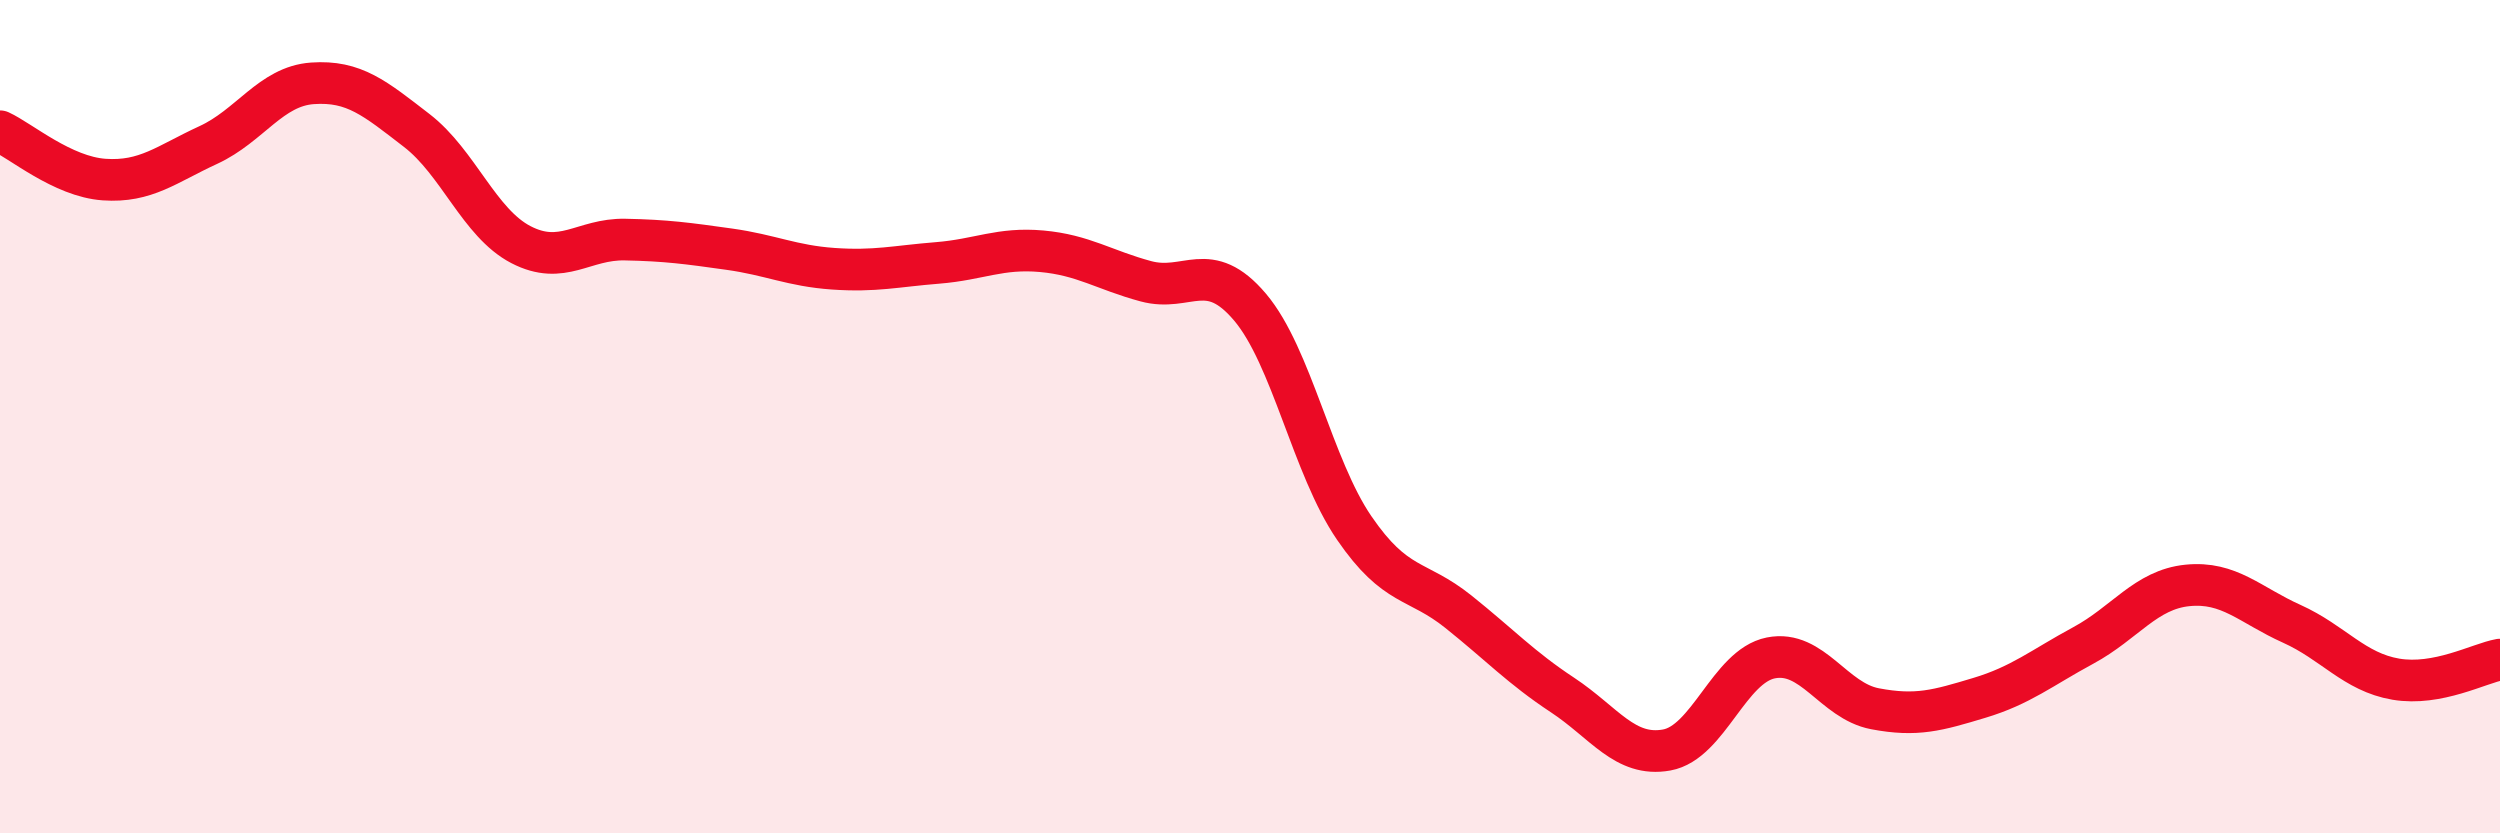
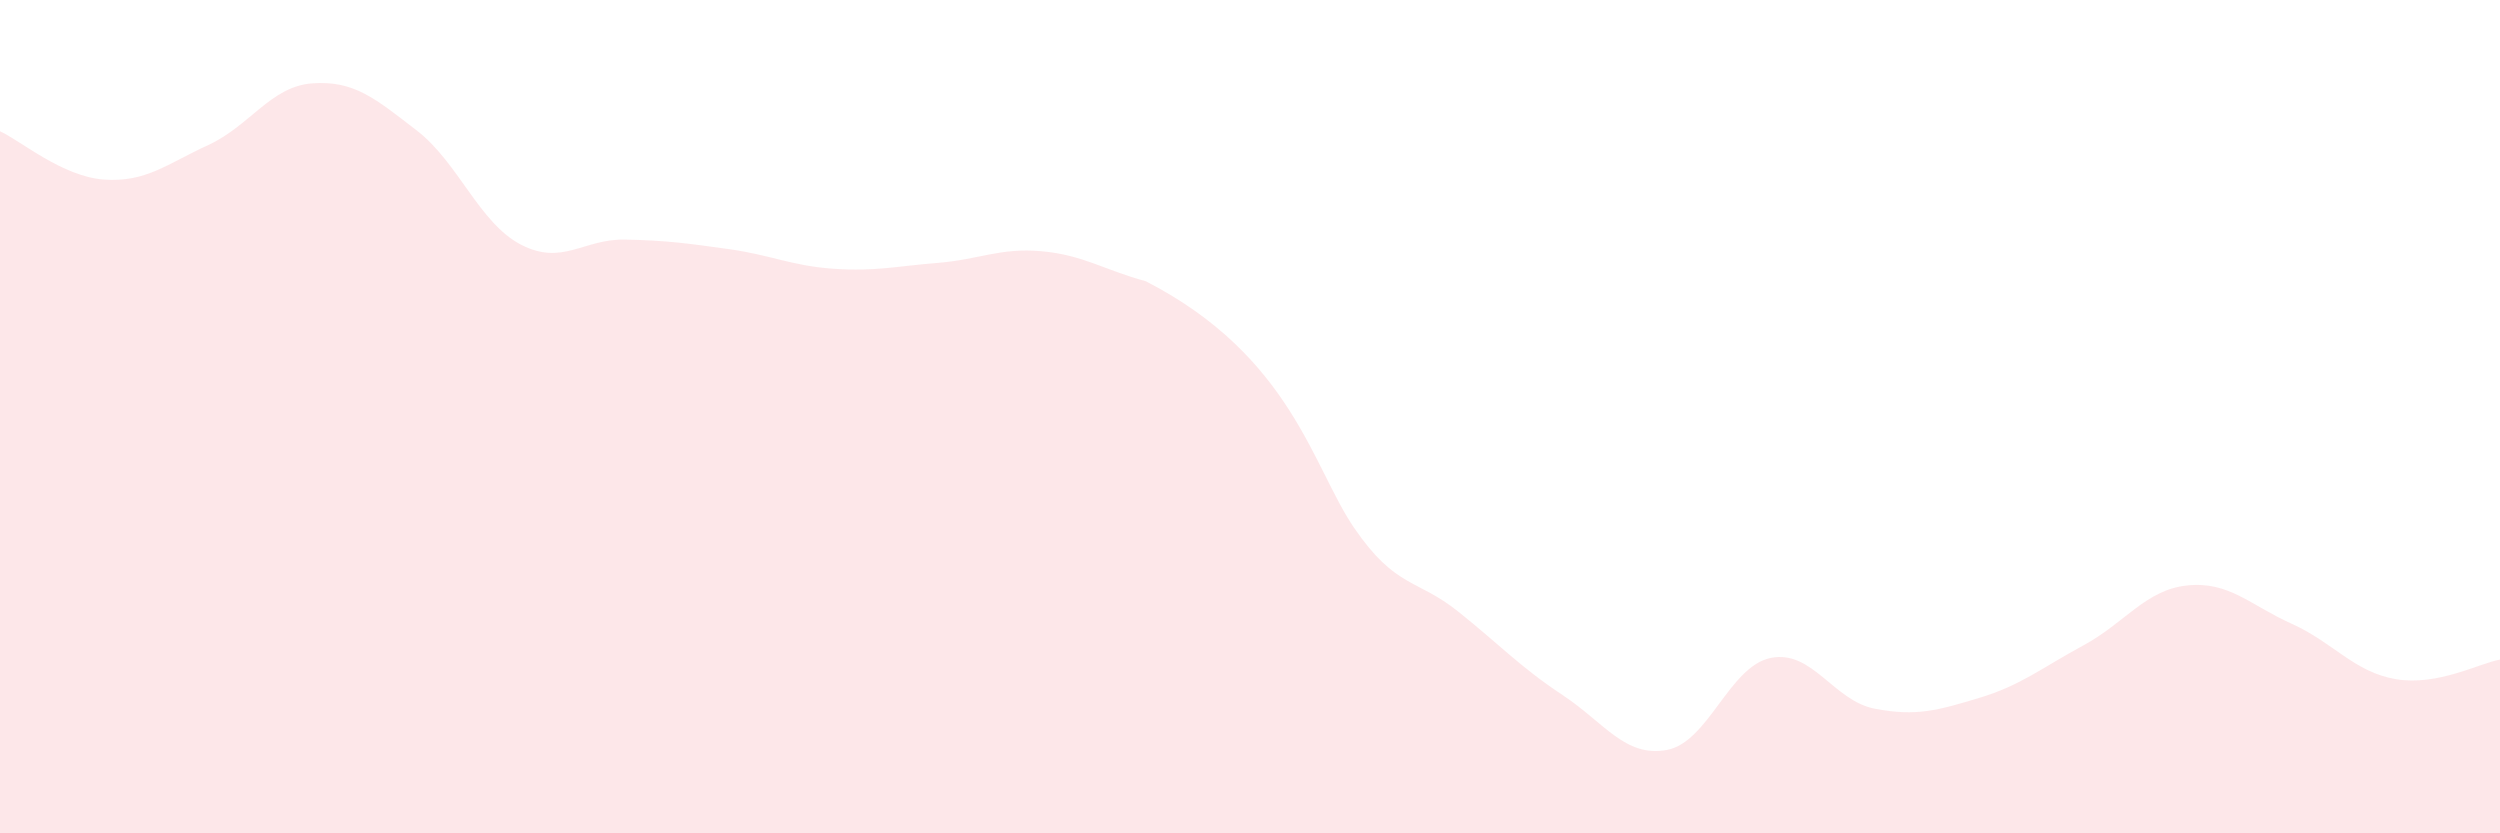
<svg xmlns="http://www.w3.org/2000/svg" width="60" height="20" viewBox="0 0 60 20">
-   <path d="M 0,3.15 C 0.5,3.38 1.5,4.24 2.5,4.31 C 3.5,4.38 4,3.94 5,3.48 C 6,3.02 6.5,2.07 7.5,2 C 8.5,1.93 9,2.36 10,3.13 C 11,3.9 11.5,5.35 12.5,5.87 C 13.5,6.39 14,5.73 15,5.75 C 16,5.77 16.5,5.84 17.5,5.98 C 18.5,6.12 19,6.38 20,6.45 C 21,6.52 21.5,6.39 22.5,6.31 C 23.5,6.23 24,5.94 25,6.03 C 26,6.12 26.5,6.48 27.5,6.75 C 28.5,7.02 29,6.19 30,7.37 C 31,8.55 31.5,11.21 32.5,12.67 C 33.5,14.13 34,13.88 35,14.68 C 36,15.48 36.5,16.02 37.5,16.68 C 38.5,17.34 39,18.18 40,18 C 41,17.82 41.5,15.99 42.5,15.79 C 43.5,15.59 44,16.82 45,17.01 C 46,17.2 46.5,17.05 47.5,16.75 C 48.5,16.45 49,16.03 50,15.49 C 51,14.95 51.5,14.15 52.5,14.05 C 53.5,13.95 54,14.52 55,14.97 C 56,15.42 56.5,16.13 57.5,16.3 C 58.5,16.47 59.5,15.92 60,15.83L60 20L0 20Z" fill="#EB0A25" opacity="0.1" stroke-linecap="round" stroke-linejoin="round" />
-   <path d="M 0,3.15 C 0.5,3.38 1.5,4.24 2.5,4.31 C 3.5,4.38 4,3.94 5,3.48 C 6,3.02 6.5,2.07 7.5,2 C 8.5,1.93 9,2.36 10,3.13 C 11,3.9 11.5,5.35 12.5,5.87 C 13.5,6.39 14,5.73 15,5.75 C 16,5.77 16.5,5.84 17.5,5.98 C 18.5,6.12 19,6.38 20,6.45 C 21,6.52 21.5,6.39 22.5,6.31 C 23.5,6.23 24,5.94 25,6.03 C 26,6.12 26.5,6.48 27.5,6.75 C 28.5,7.02 29,6.19 30,7.37 C 31,8.55 31.5,11.21 32.5,12.67 C 33.5,14.13 34,13.88 35,14.68 C 36,15.48 36.5,16.02 37.5,16.68 C 38.5,17.34 39,18.18 40,18 C 41,17.82 41.5,15.99 42.5,15.79 C 43.5,15.59 44,16.82 45,17.01 C 46,17.2 46.5,17.05 47.5,16.75 C 48.5,16.45 49,16.03 50,15.49 C 51,14.95 51.5,14.15 52.5,14.05 C 53.5,13.95 54,14.52 55,14.97 C 56,15.42 56.5,16.13 57.5,16.3 C 58.5,16.47 59.5,15.92 60,15.83" stroke="#EB0A25" stroke-width="1" fill="none" stroke-linecap="round" stroke-linejoin="round" />
+   <path d="M 0,3.15 C 0.5,3.38 1.5,4.24 2.5,4.31 C 3.5,4.38 4,3.94 5,3.48 C 6,3.02 6.5,2.07 7.5,2 C 8.5,1.93 9,2.36 10,3.13 C 11,3.9 11.5,5.35 12.5,5.87 C 13.5,6.39 14,5.73 15,5.75 C 16,5.77 16.5,5.84 17.5,5.98 C 18.5,6.12 19,6.38 20,6.45 C 21,6.52 21.5,6.39 22.5,6.31 C 23.5,6.23 24,5.94 25,6.03 C 26,6.12 26.5,6.48 27.5,6.75 C 31,8.55 31.5,11.21 32.5,12.67 C 33.5,14.13 34,13.88 35,14.68 C 36,15.48 36.5,16.02 37.5,16.68 C 38.5,17.34 39,18.18 40,18 C 41,17.82 41.5,15.99 42.5,15.79 C 43.5,15.59 44,16.82 45,17.01 C 46,17.2 46.5,17.05 47.5,16.75 C 48.5,16.45 49,16.03 50,15.49 C 51,14.95 51.5,14.15 52.5,14.05 C 53.5,13.95 54,14.52 55,14.97 C 56,15.42 56.5,16.13 57.5,16.3 C 58.5,16.47 59.5,15.92 60,15.83L60 20L0 20Z" fill="#EB0A25" opacity="0.1" stroke-linecap="round" stroke-linejoin="round" />
</svg>